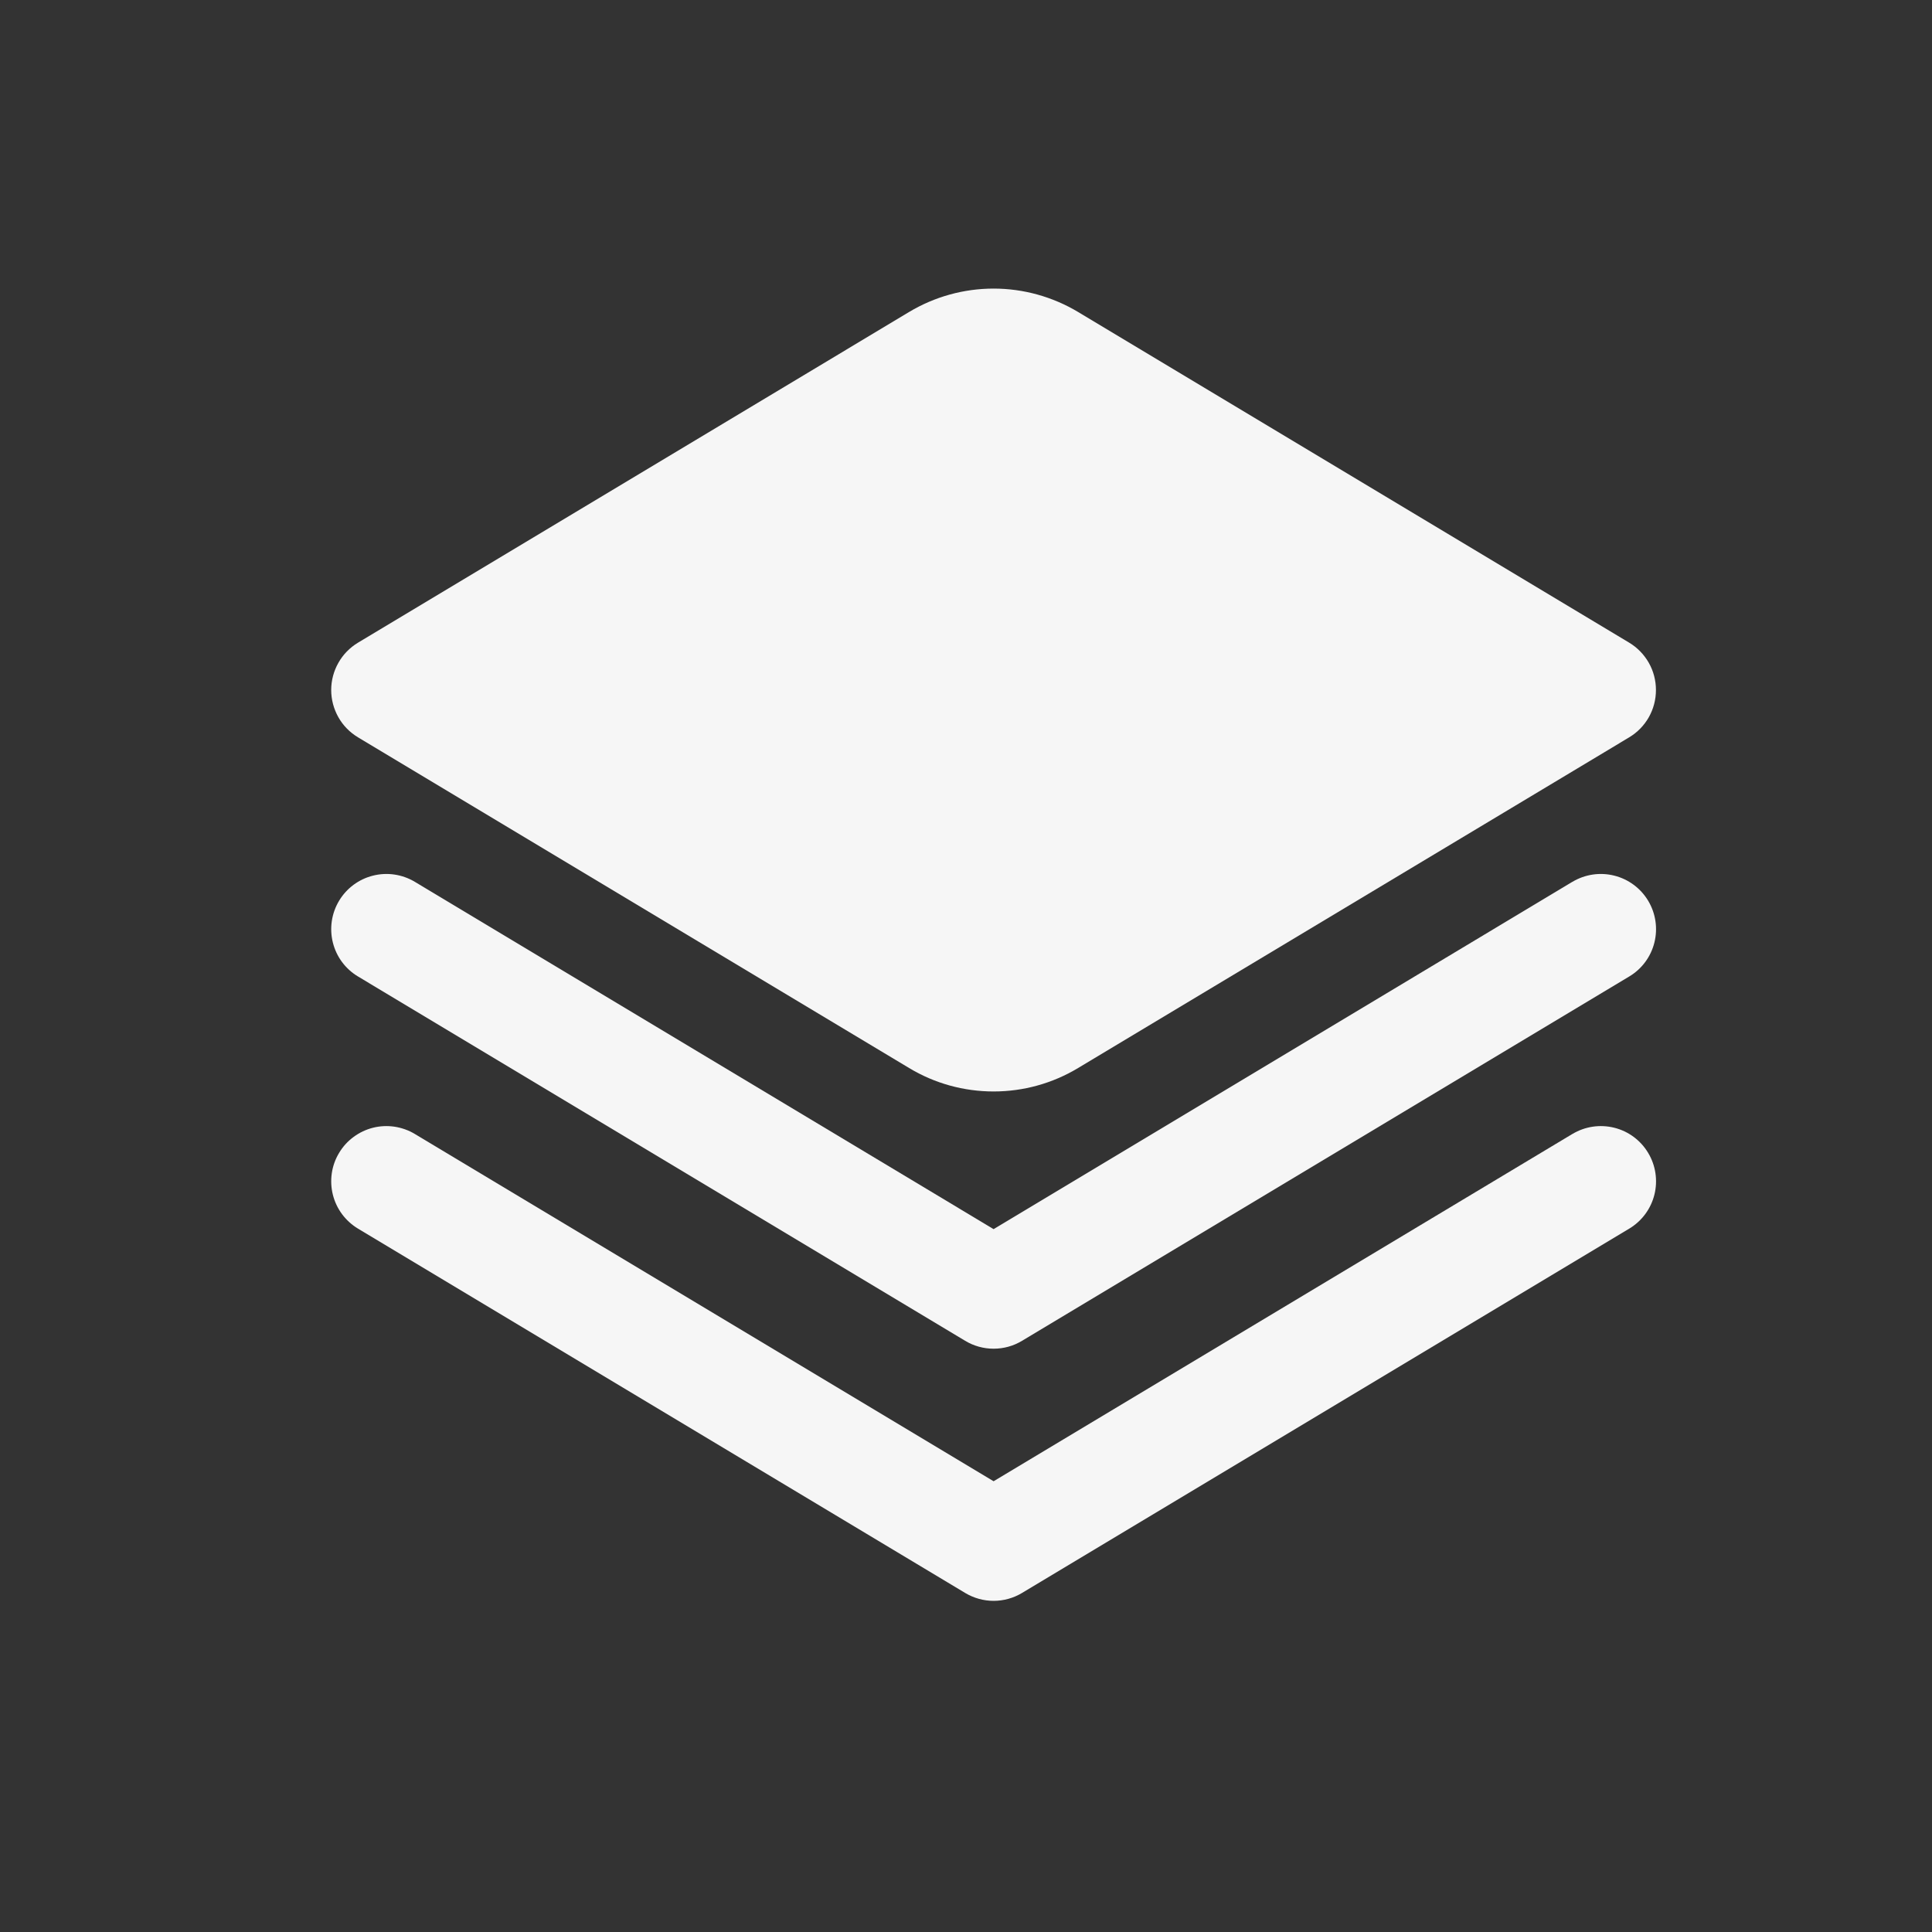
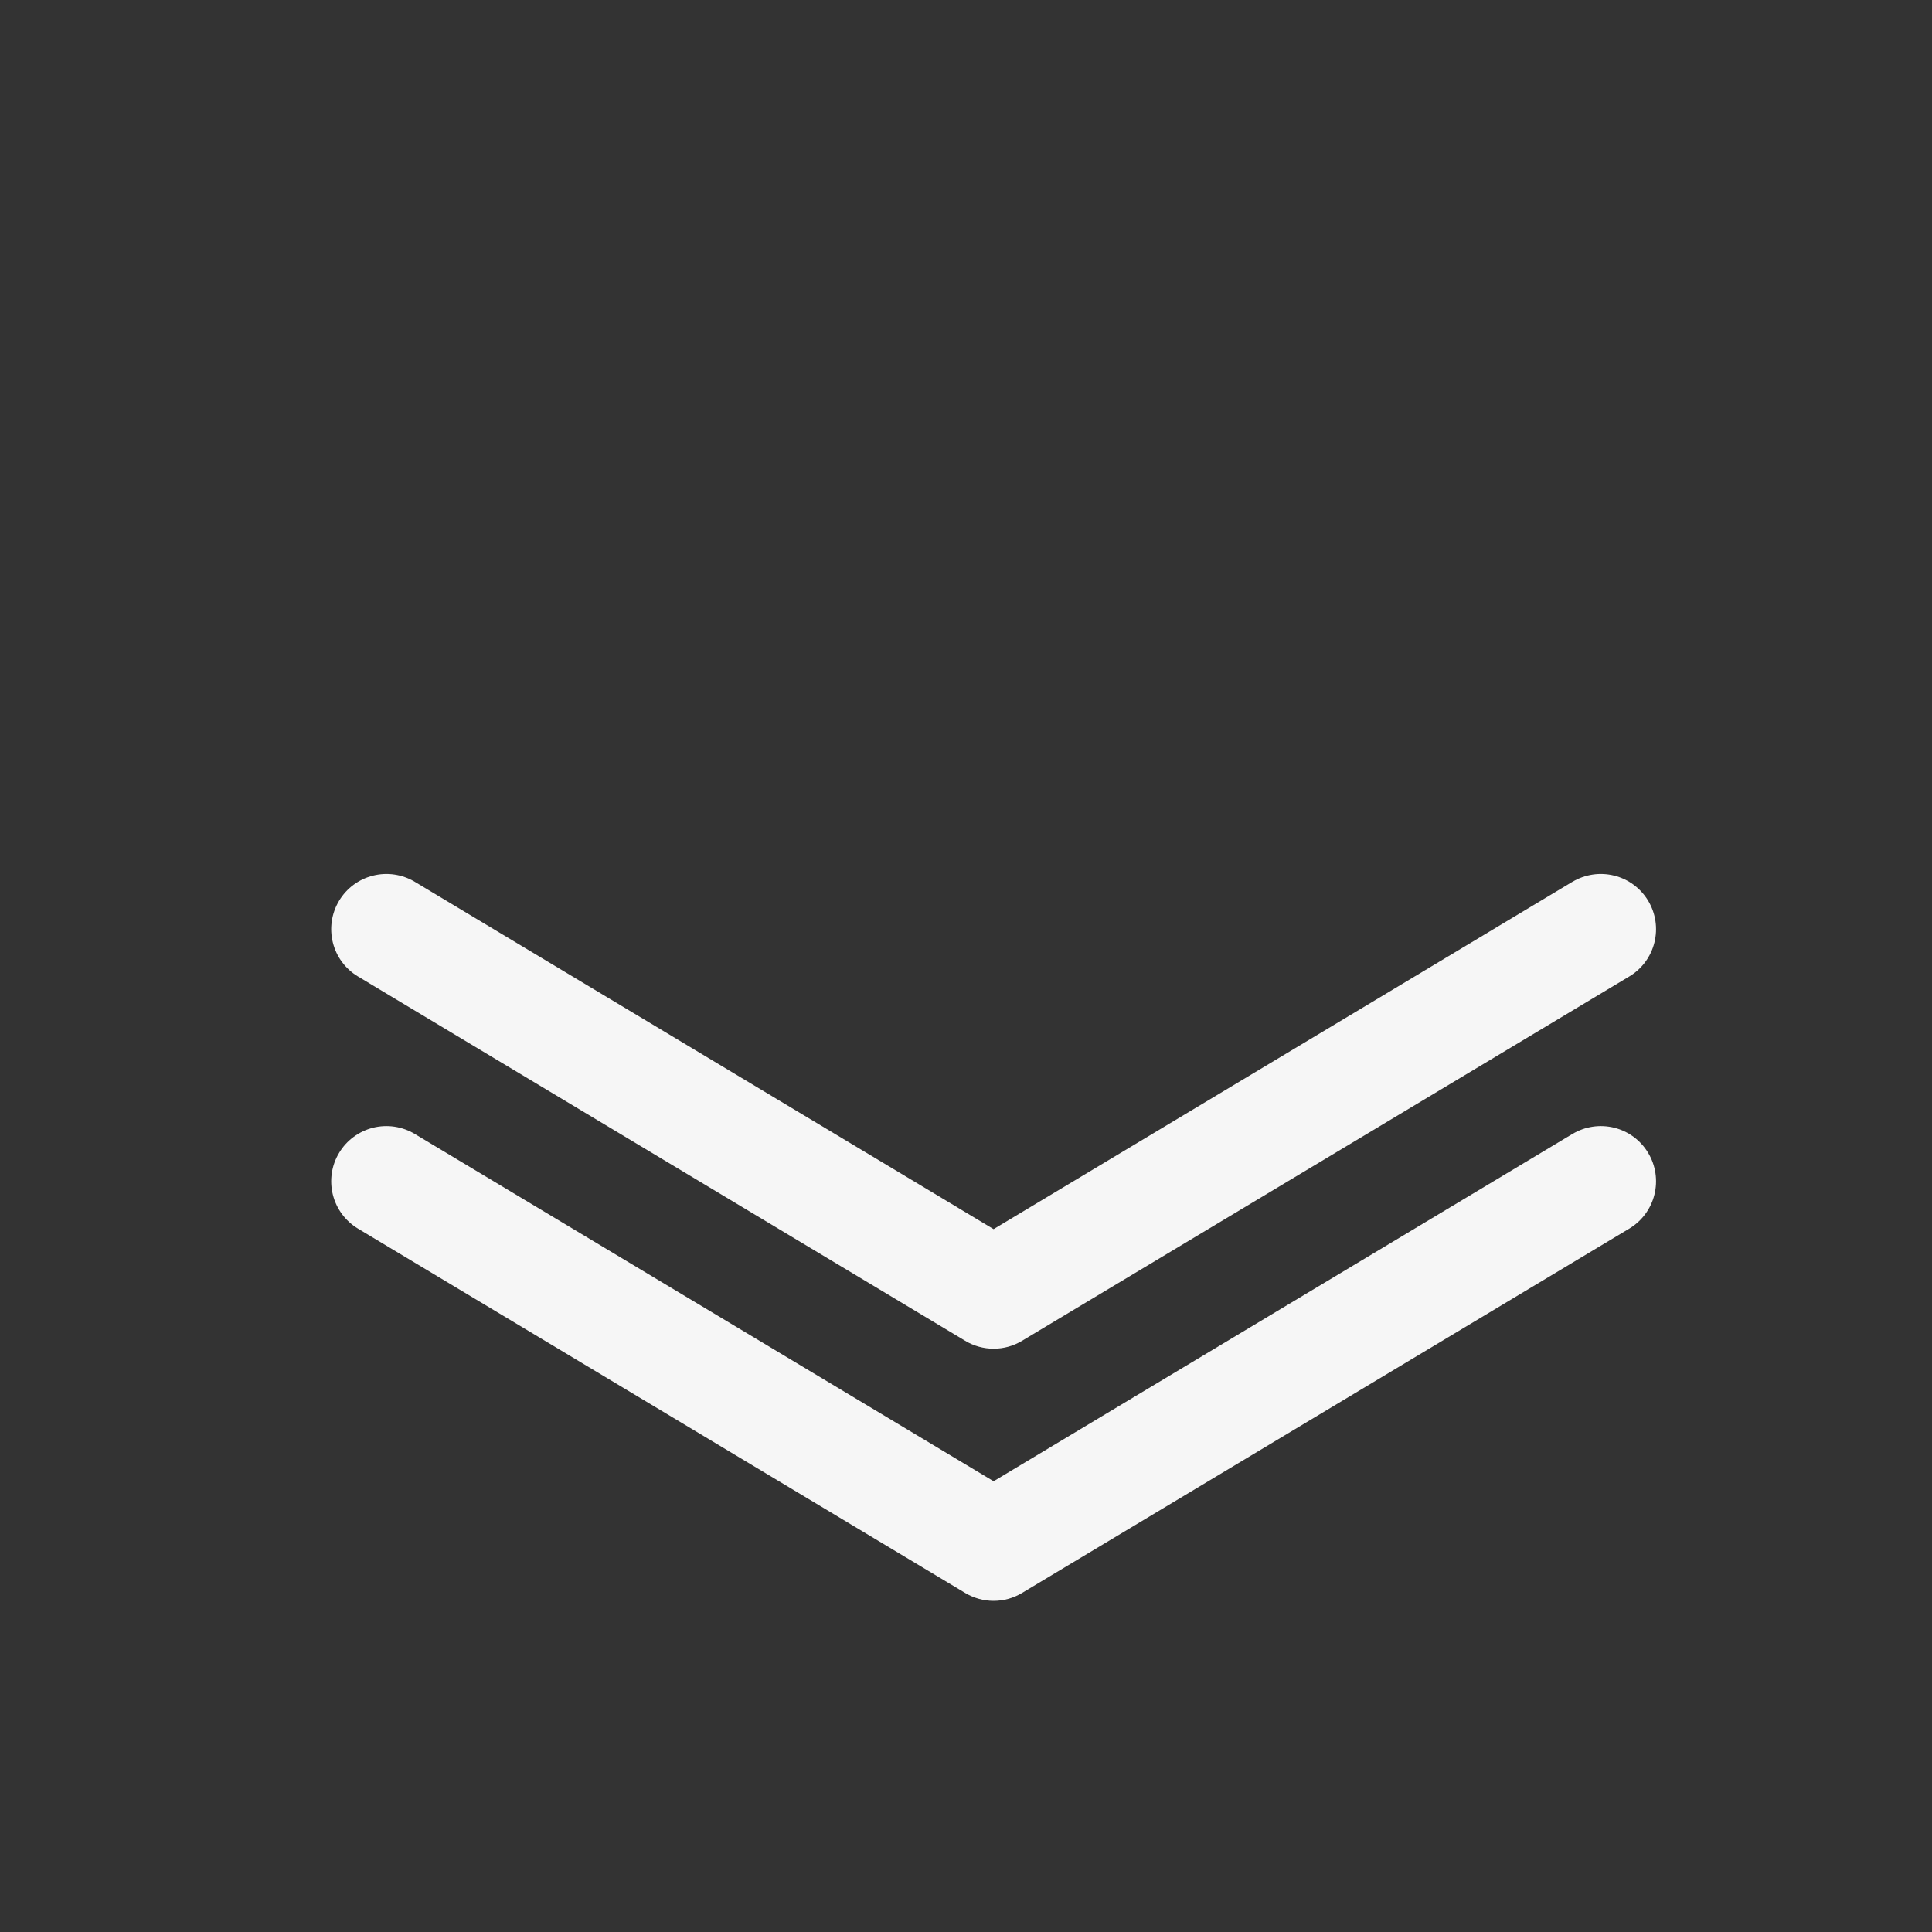
<svg xmlns="http://www.w3.org/2000/svg" width="35" height="35" viewBox="0 0 35 35" fill="none">
  <rect x="0" y="0" width="35" height="35" fill="#333333" stroke="none" />
  <mask id="mask0_1471_15501" style="mask-type:alpha" maskUnits="userSpaceOnUse" x="0" y="0" width="35" height="35">
    <circle cx="17.5" cy="17.5" r="17.5" fill="#B63E3B" />
  </mask>
  <g mask="url(#mask0_1471_15501)">
</g>
  <g clip-path="url(#clip0_1471_15501)">
    <path d="M28.485 15.975L18 22.267L7.515 15.975C7.287 15.839 7.015 15.798 6.757 15.863C6.5 15.927 6.279 16.091 6.143 16.318C6.006 16.546 5.966 16.818 6.03 17.075C6.094 17.333 6.258 17.554 6.486 17.69L17.485 24.29C17.641 24.384 17.819 24.433 18 24.433C18.182 24.433 18.36 24.384 18.515 24.29L29.515 17.69C29.743 17.554 29.907 17.333 29.971 17.075C30.035 16.818 29.995 16.546 29.858 16.318C29.722 16.091 29.501 15.927 29.244 15.863C28.986 15.798 28.714 15.839 28.486 15.975H28.485Z" fill="#F6F6F6" />
    <path d="M28.485 20.543L18 26.834L7.515 20.543C7.402 20.475 7.277 20.431 7.147 20.411C7.017 20.392 6.885 20.398 6.757 20.43C6.63 20.462 6.51 20.519 6.405 20.597C6.299 20.675 6.21 20.773 6.143 20.886C6.075 20.998 6.03 21.123 6.011 21.253C5.992 21.383 5.998 21.515 6.03 21.643C6.094 21.9 6.258 22.121 6.486 22.258L17.485 28.858C17.641 28.951 17.819 29.001 18 29.001C18.182 29.001 18.36 28.951 18.515 28.858L29.515 22.258C29.743 22.121 29.907 21.9 29.971 21.643C30.035 21.386 29.995 21.113 29.858 20.886C29.722 20.658 29.501 20.494 29.244 20.43C28.986 20.366 28.714 20.406 28.486 20.543H28.485Z" fill="#F6F6F6" />
-     <path d="M6.485 13.357L16.469 19.348C16.931 19.627 17.46 19.773 18 19.773C18.539 19.773 19.068 19.627 19.531 19.348L29.515 13.357C29.663 13.268 29.785 13.143 29.87 12.993C29.955 12.842 29.999 12.673 29.999 12.5C29.999 12.328 29.955 12.158 29.87 12.008C29.785 11.858 29.663 11.732 29.515 11.643L19.531 5.652C19.068 5.375 18.539 5.228 18 5.228C17.46 5.228 16.931 5.375 16.469 5.652L6.485 11.643C6.337 11.732 6.214 11.858 6.13 12.008C6.045 12.158 6 12.328 6 12.5C6 12.673 6.045 12.842 6.13 12.993C6.214 13.143 6.337 13.268 6.485 13.357Z" fill="#F6F6F6" />
  </g>
  <defs>
    <clipPath id="clip0_1471_15501">
      <rect width="24" height="24" fill="white" transform="translate(6 5)" />
    </clipPath>
  </defs>
</svg>